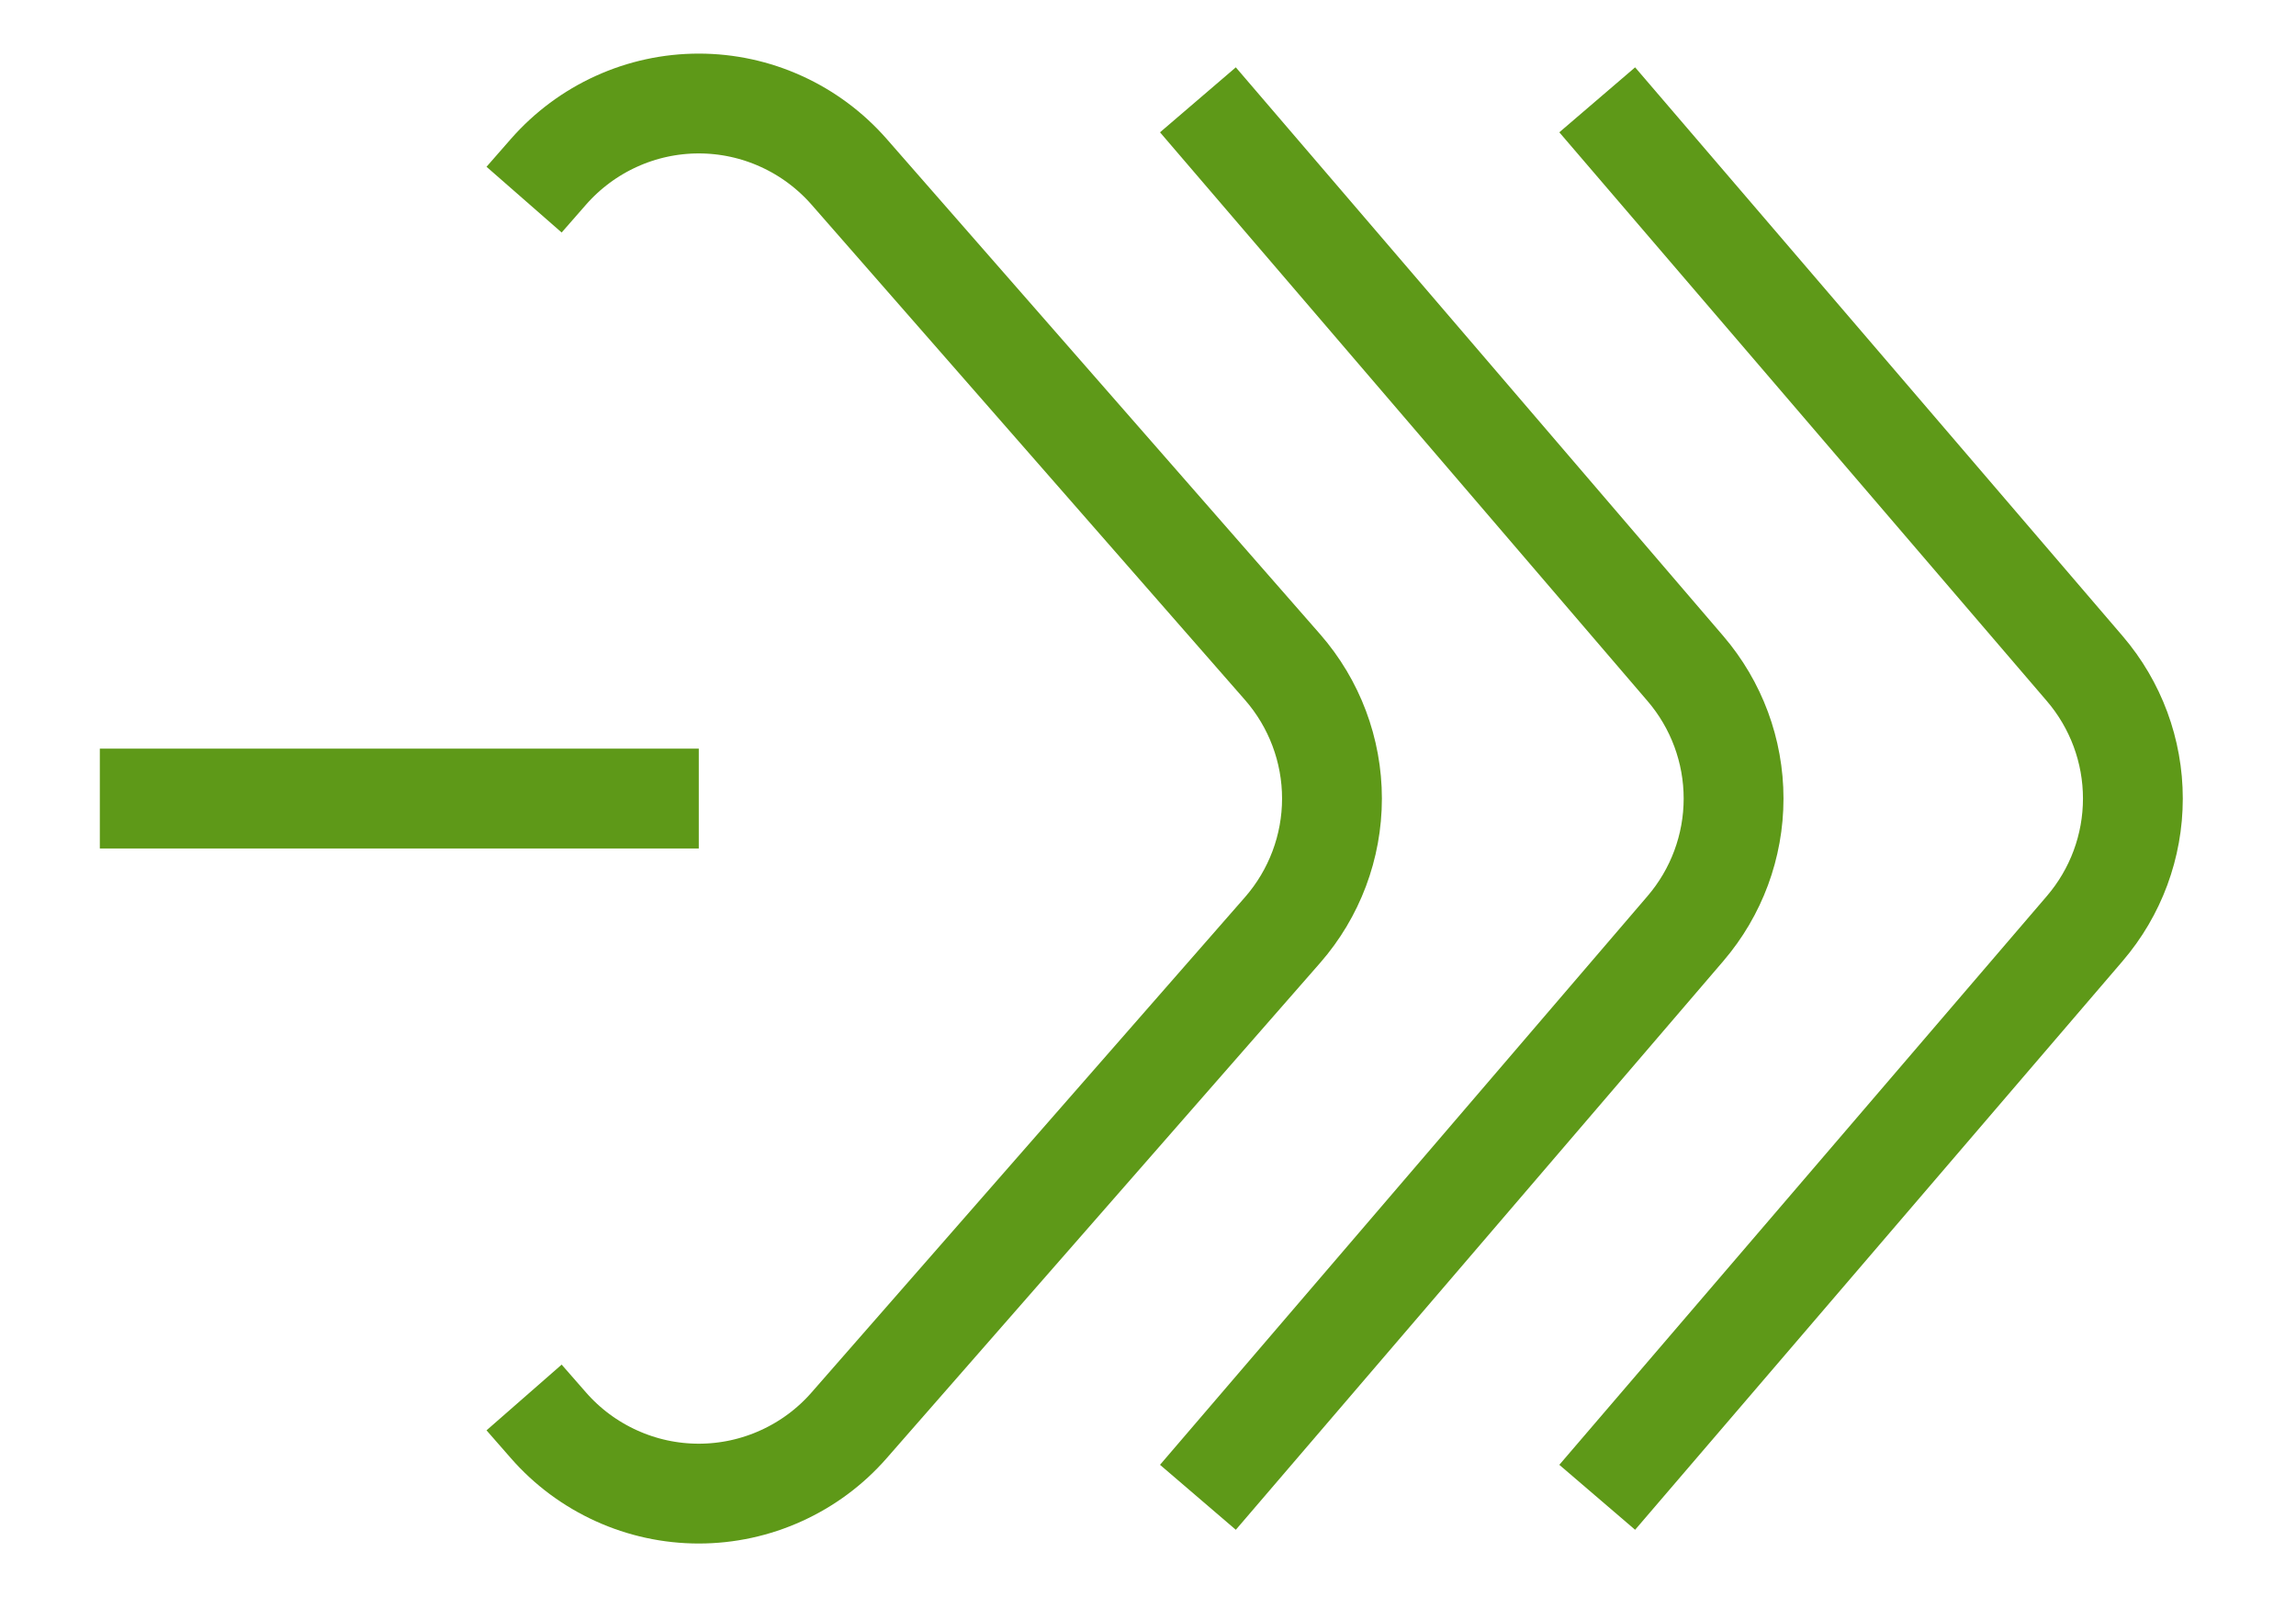
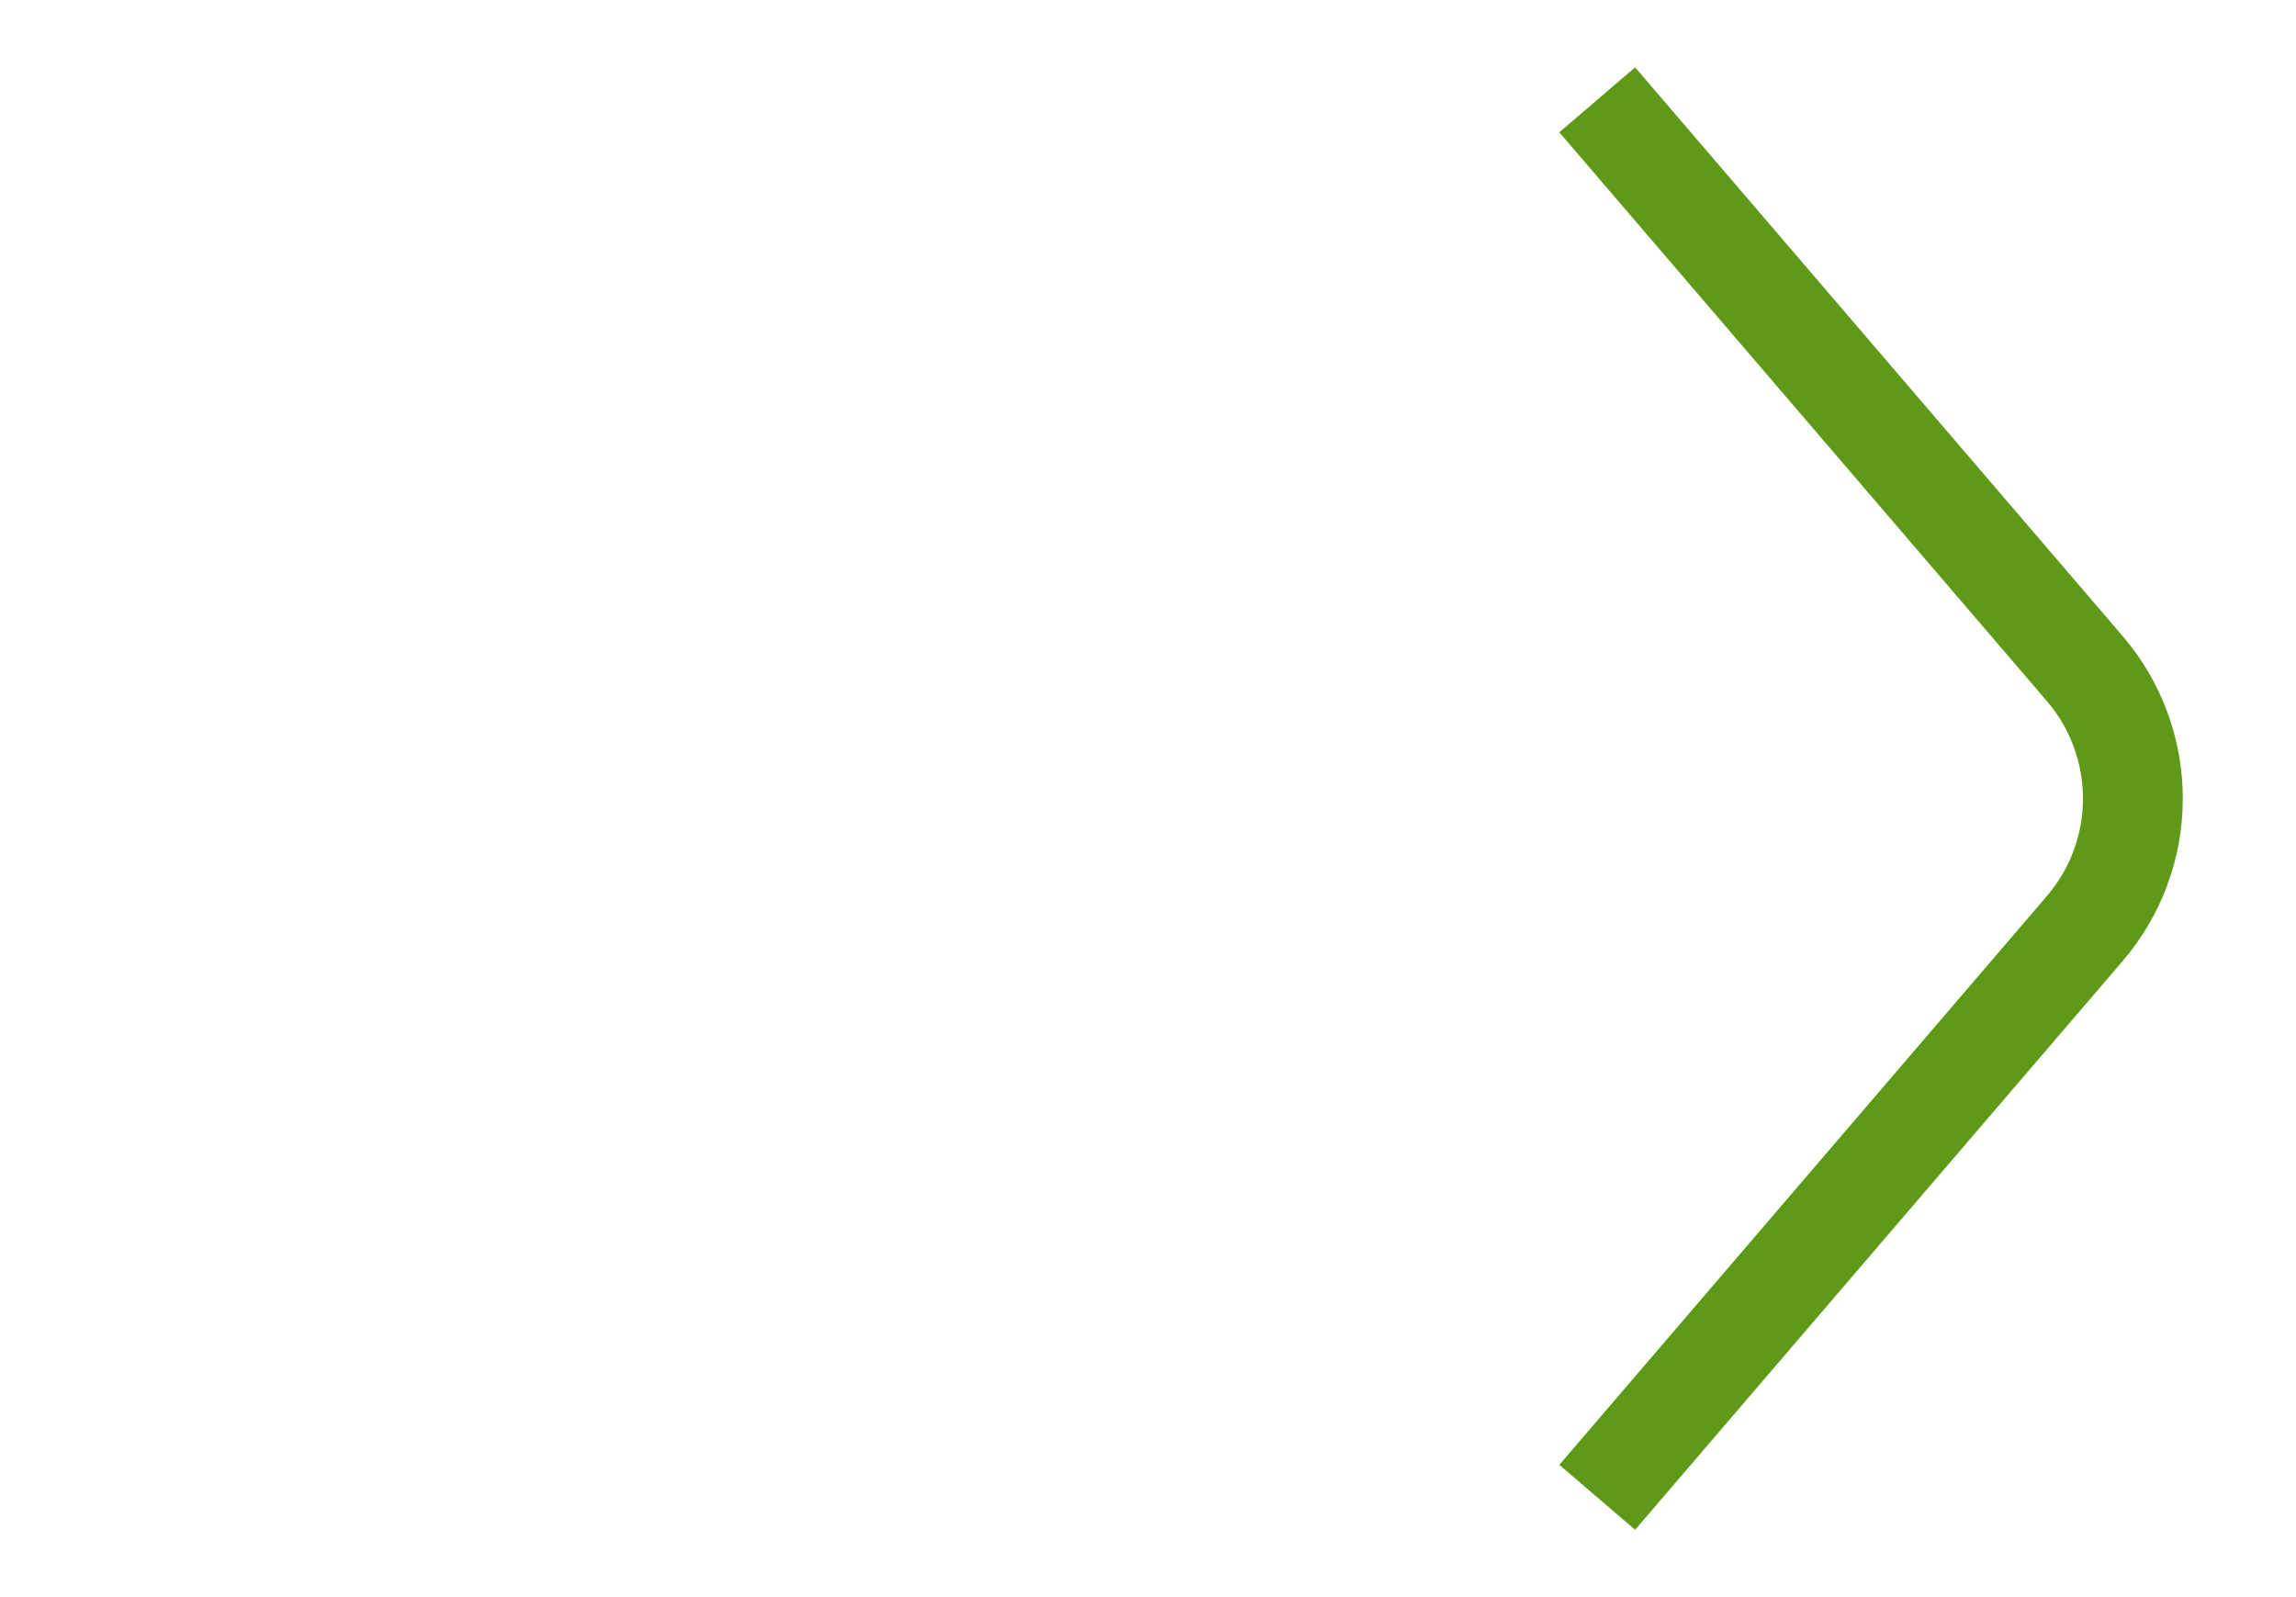
<svg xmlns="http://www.w3.org/2000/svg" width="23" height="16" viewBox="0 0 23 16" fill="none">
  <g id="Group">
-     <path id="Vector" d="M1 8H7M5.25 2L5.495 1.72C5.683 1.506 5.914 1.334 6.174 1.216C6.433 1.098 6.715 1.037 7 1.037C7.285 1.037 7.567 1.098 7.826 1.216C8.086 1.334 8.317 1.506 8.505 1.72L12.848 6.683C13.167 7.048 13.343 7.516 13.343 8C13.343 8.484 13.167 8.952 12.848 9.317L8.505 14.28C8.317 14.495 8.086 14.666 7.826 14.784C7.567 14.902 7.285 14.963 7 14.963C6.715 14.963 6.433 14.902 6.174 14.784C5.914 14.666 5.683 14.495 5.495 14.28L5.25 14" stroke="#5E9918" strokeWidth="1.5" strokeLinecap="round" strokeLinejoin="round" />
-     <path id="Vector_2" d="M12 15L16.884 9.302C17.195 8.939 17.366 8.478 17.366 8C17.366 7.522 17.195 7.061 16.884 6.698L12 1" stroke="#5E9918" strokeWidth="1.5" strokeLinecap="round" strokeLinejoin="round" />
    <path id="Vector_3" d="M16 15L20.884 9.302C21.195 8.939 21.366 8.478 21.366 8C21.366 7.522 21.195 7.061 20.884 6.698L16 1" stroke="#5E9918" strokeWidth="1.5" strokeLinecap="round" strokeLinejoin="round" />
  </g>
</svg>